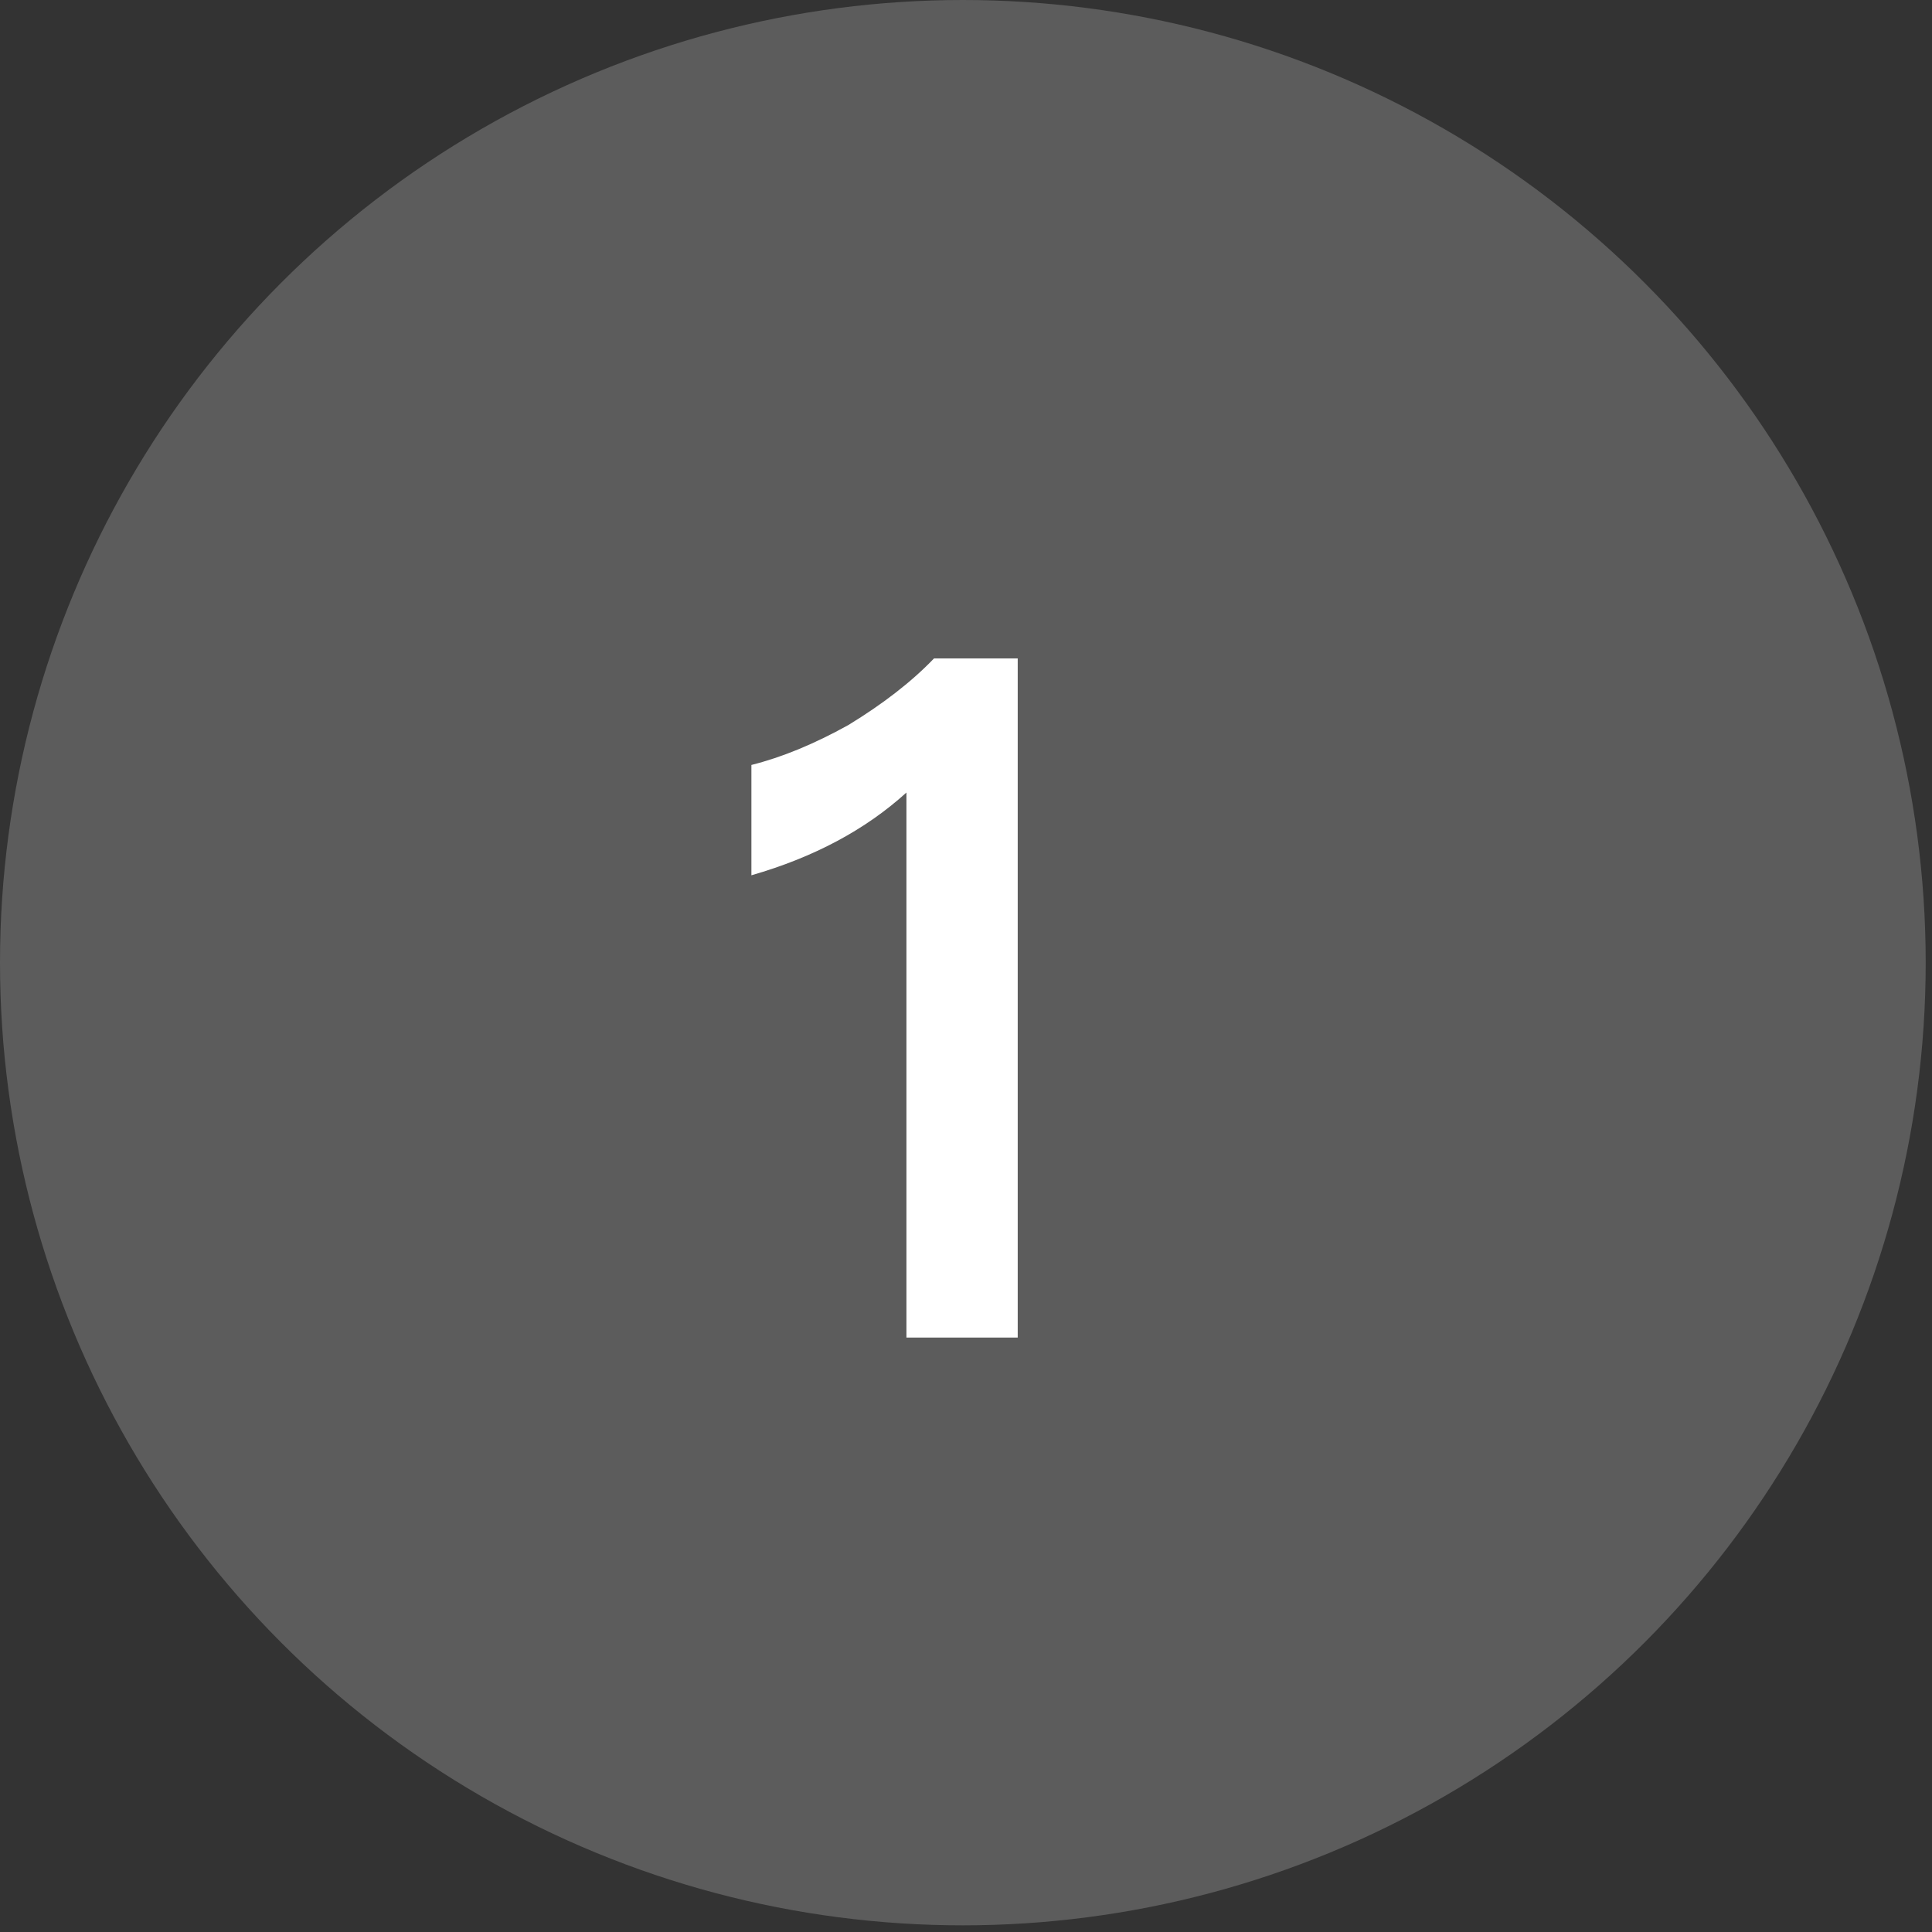
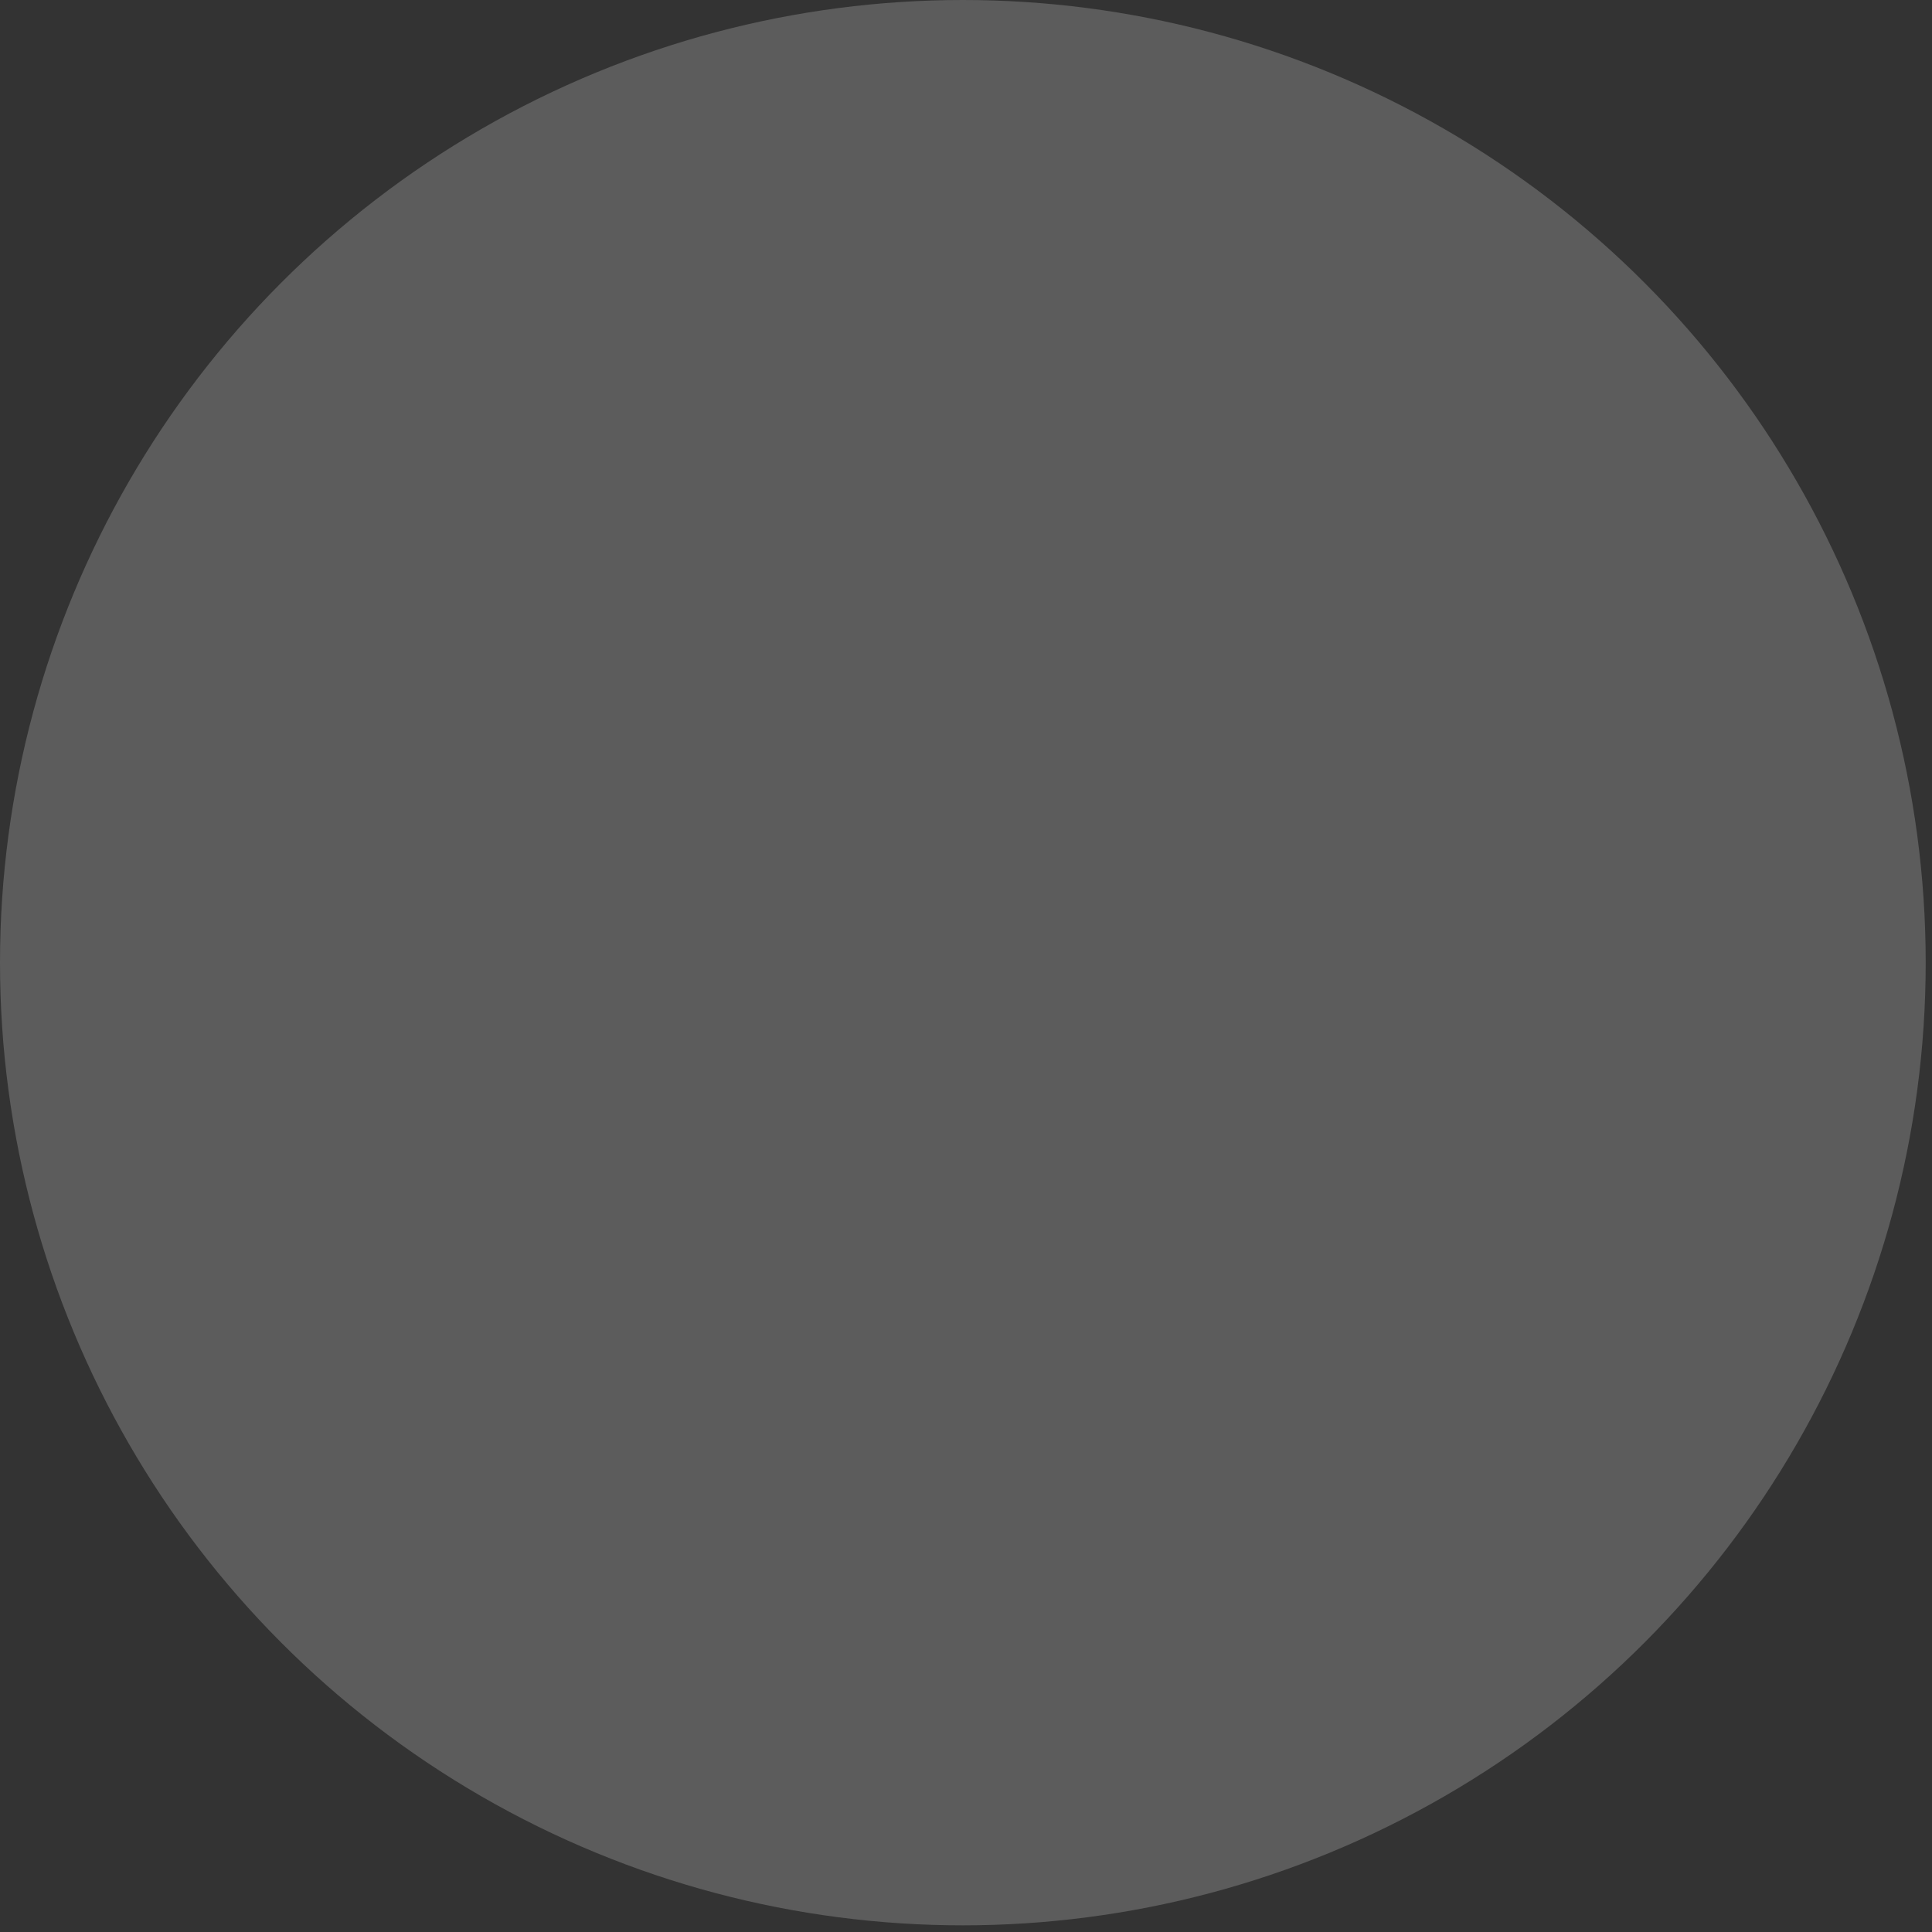
<svg xmlns="http://www.w3.org/2000/svg" width="65" height="65" viewBox="0 0 65 65" fill="none">
  <rect x="0" y="0" width="65" height="65" fill="#333333" stroke="none" />
  <ellipse cx="32.394" cy="32.388" rx="32.394" ry="32.388" fill="white" fill-opacity="0.2" />
-   <path d="M31.424 22.152H34.24V45H30.496V26.664C29.12 27.912 27.392 28.84 25.28 29.448V25.736C26.304 25.48 27.392 25.032 28.544 24.392C29.696 23.688 30.656 22.952 31.424 22.152Z" fill="white" />
</svg>